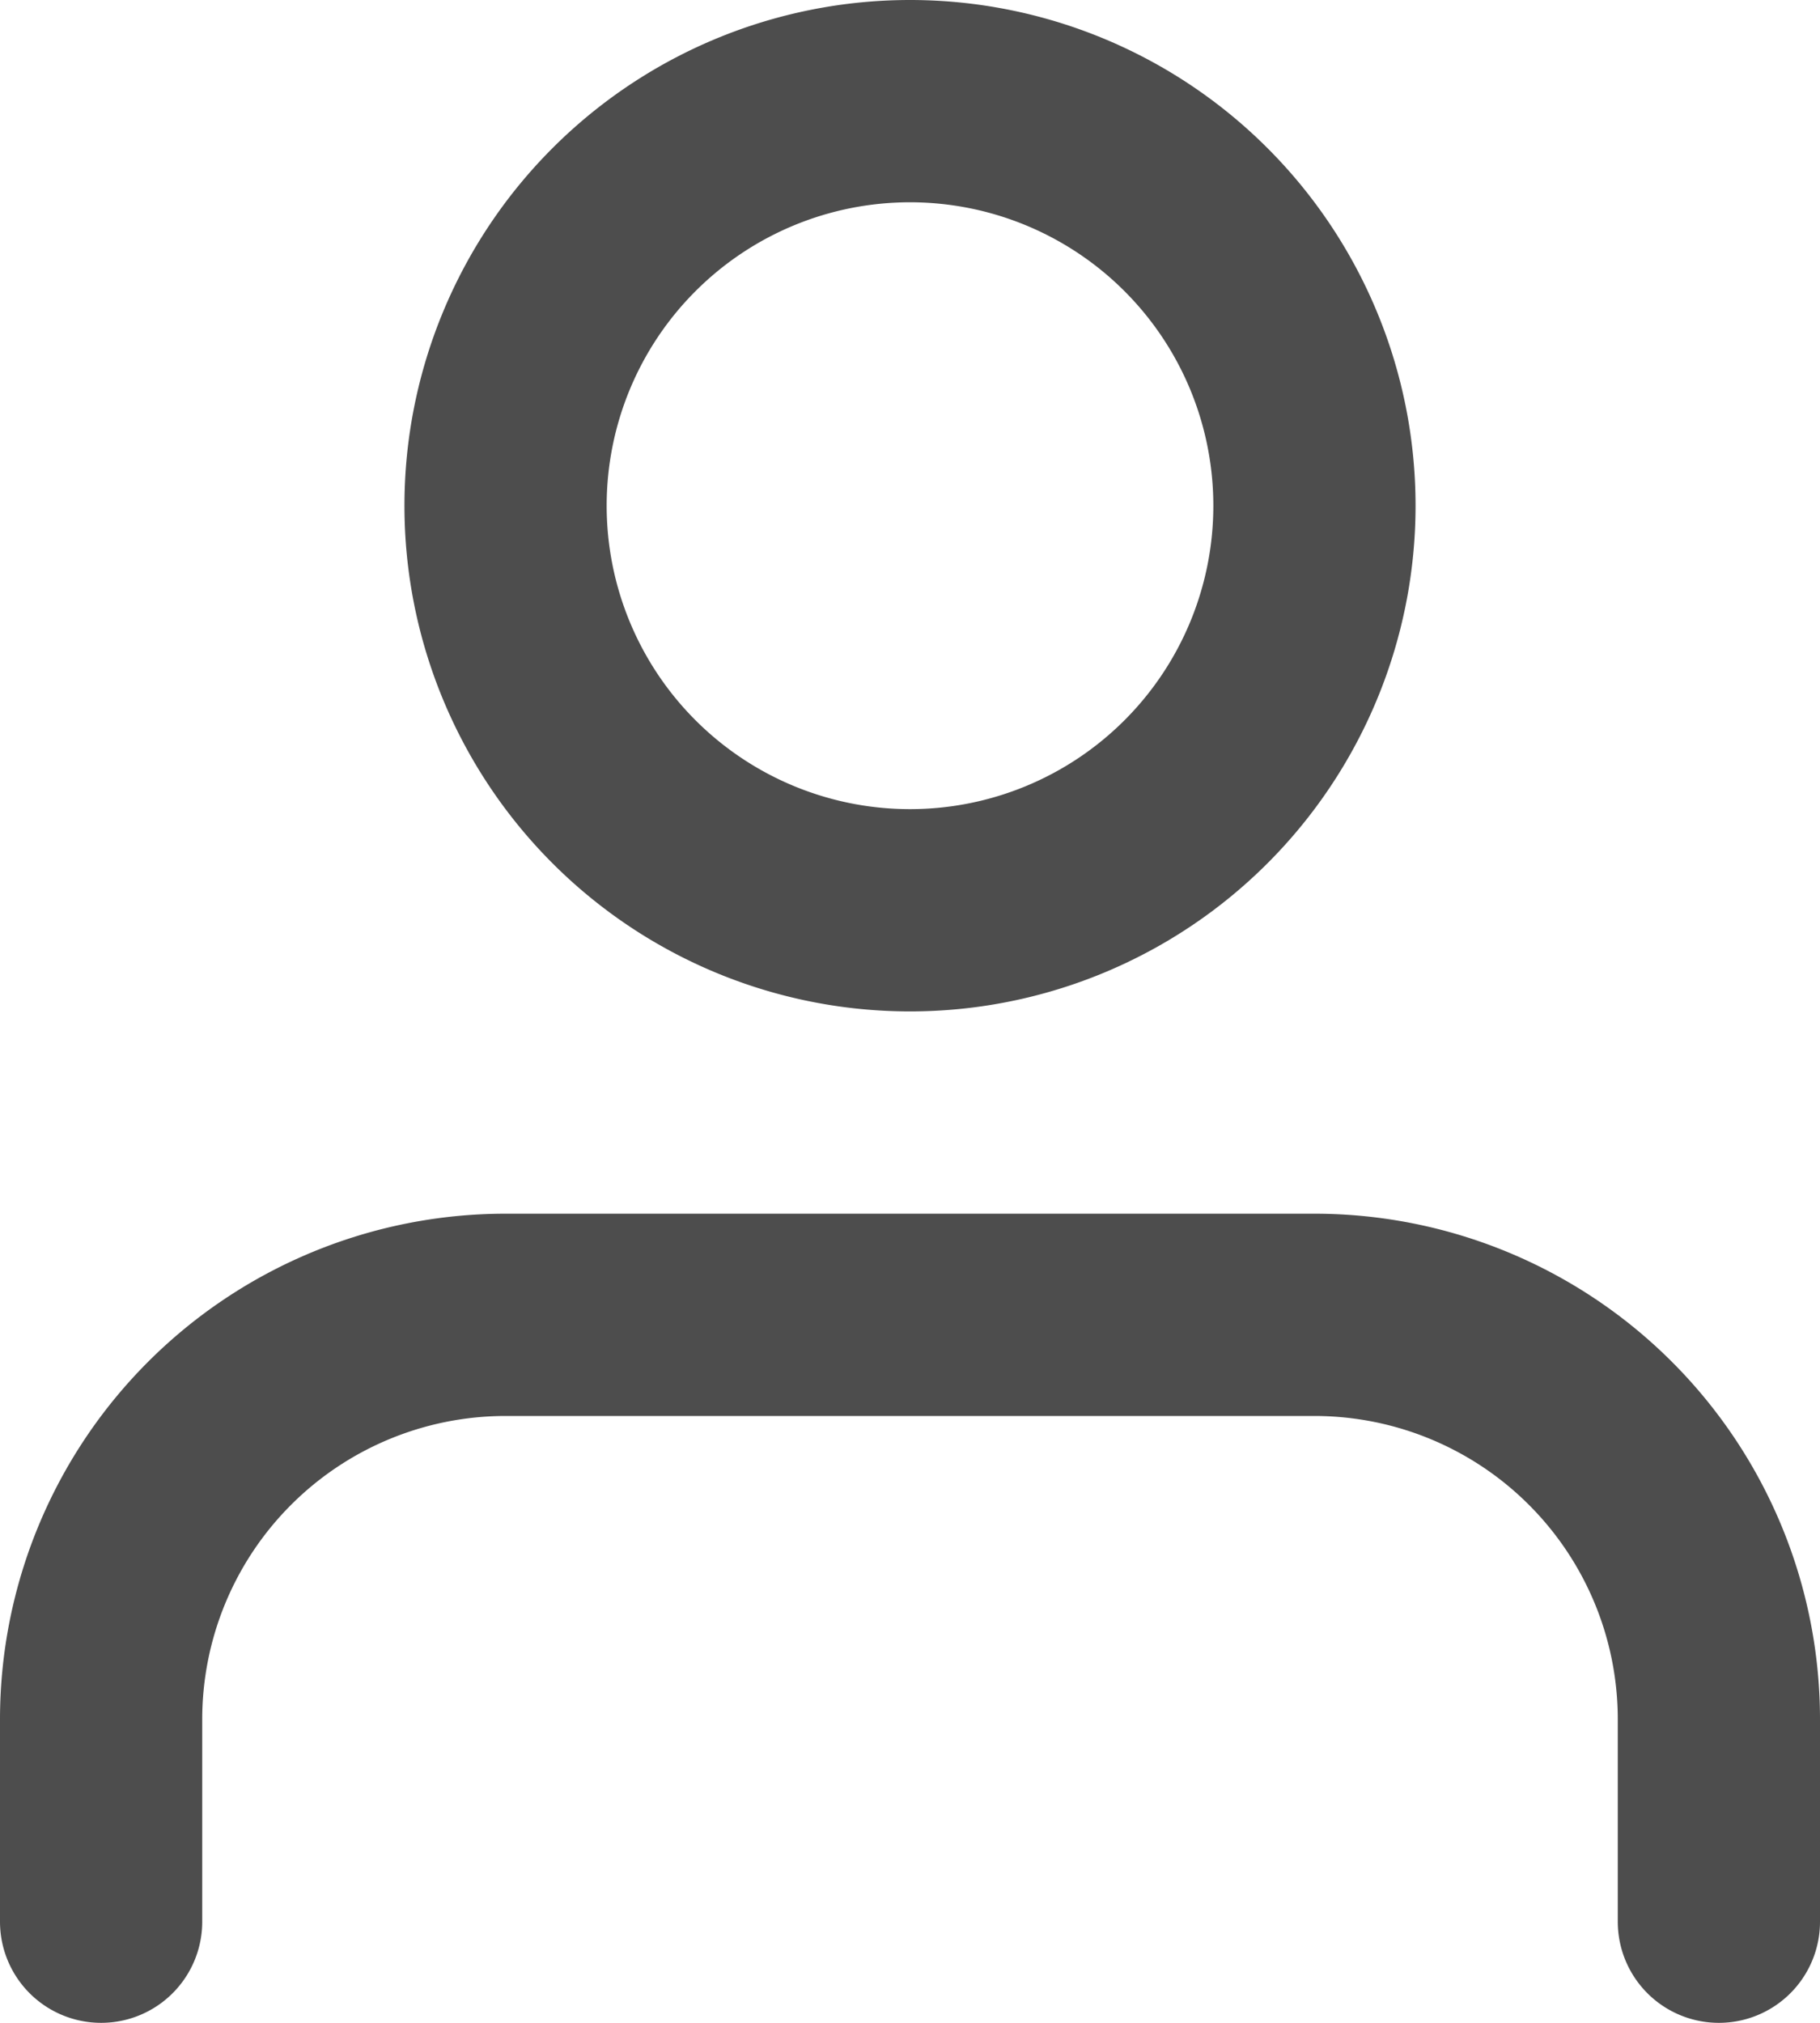
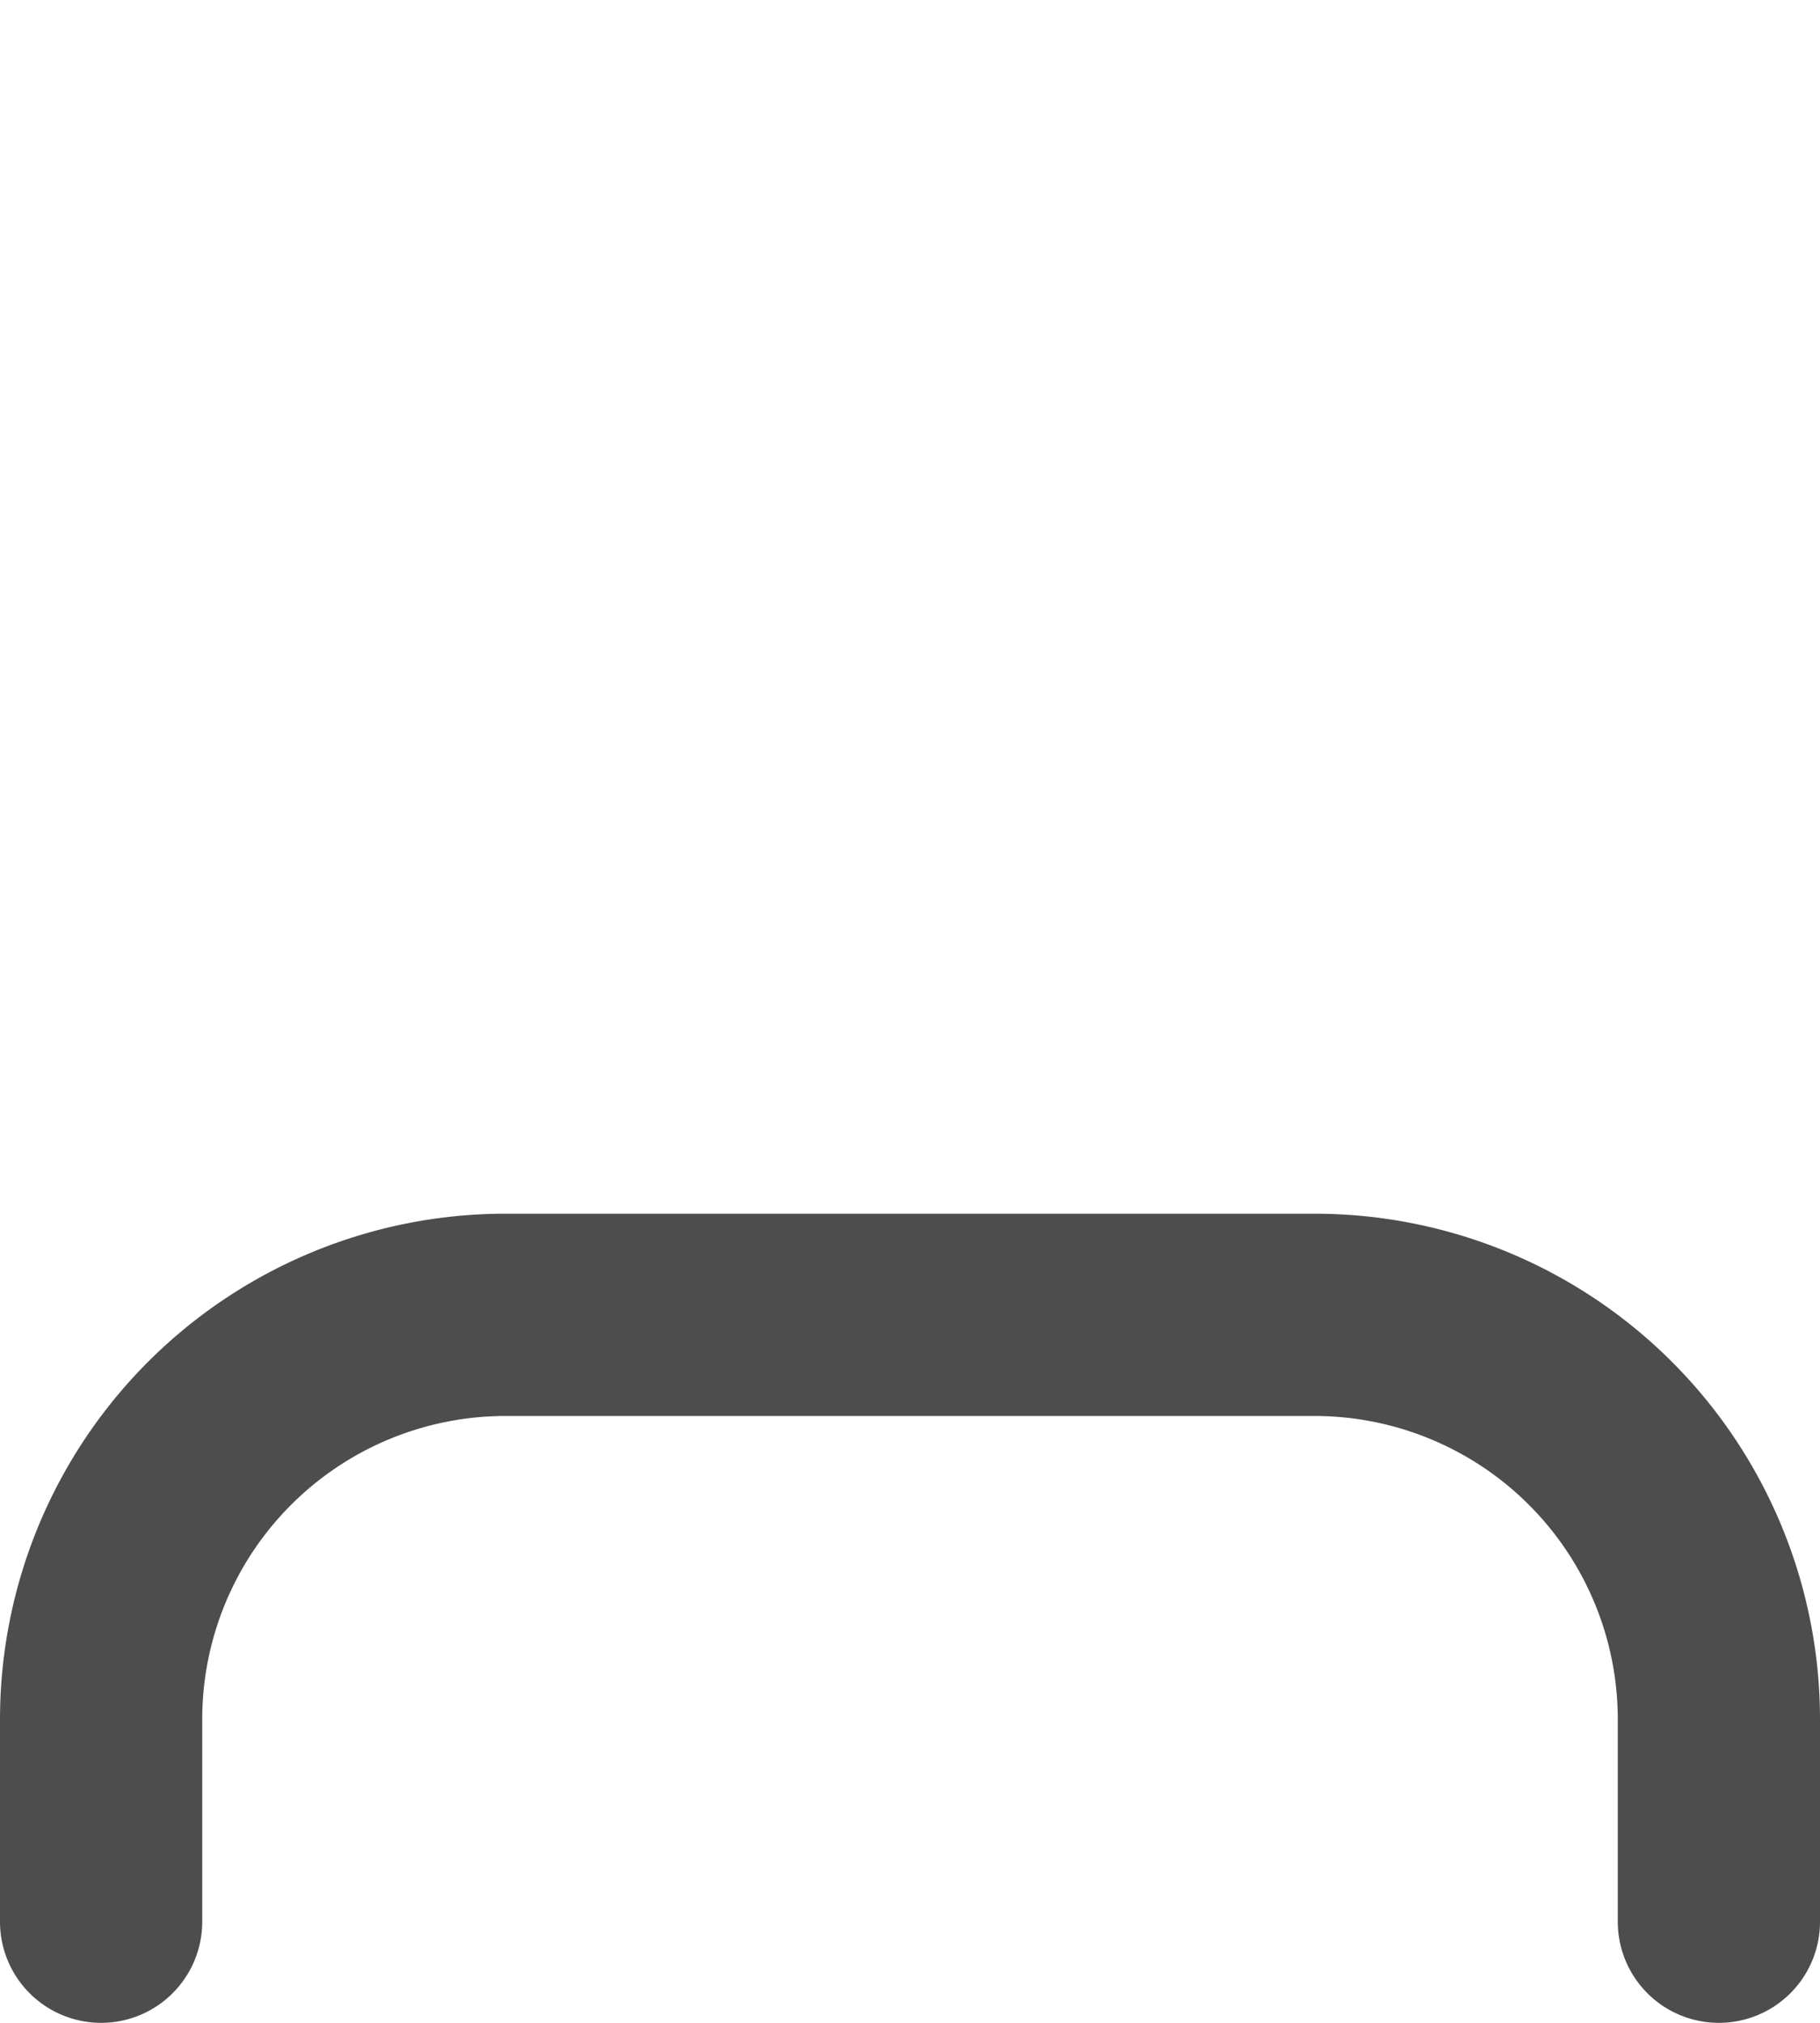
<svg xmlns="http://www.w3.org/2000/svg" width="27" height="30" viewBox="0 0 27 30">
  <g id="Icon_feather-user" data-name="Icon feather-user" transform="translate(1.5 1.5)">
    <path id="Tracé_19" data-name="Tracé 19" d="M30,31.5v-3a6,6,0,0,0-6-6H12a6,6,0,0,0-6,6v3" transform="translate(-6 -4.5)" fill="none" stroke="#4d4d4d" stroke-linecap="round" stroke-linejoin="round" stroke-width="3" />
-     <path id="Tracé_20" data-name="Tracé 20" d="M24,10.5a6,6,0,1,1-6-6,6,6,0,0,1,6,6Z" transform="translate(-6 -4.5)" fill="none" stroke="#4d4d4d" stroke-linecap="round" stroke-linejoin="round" stroke-width="3" />
  </g>
</svg>